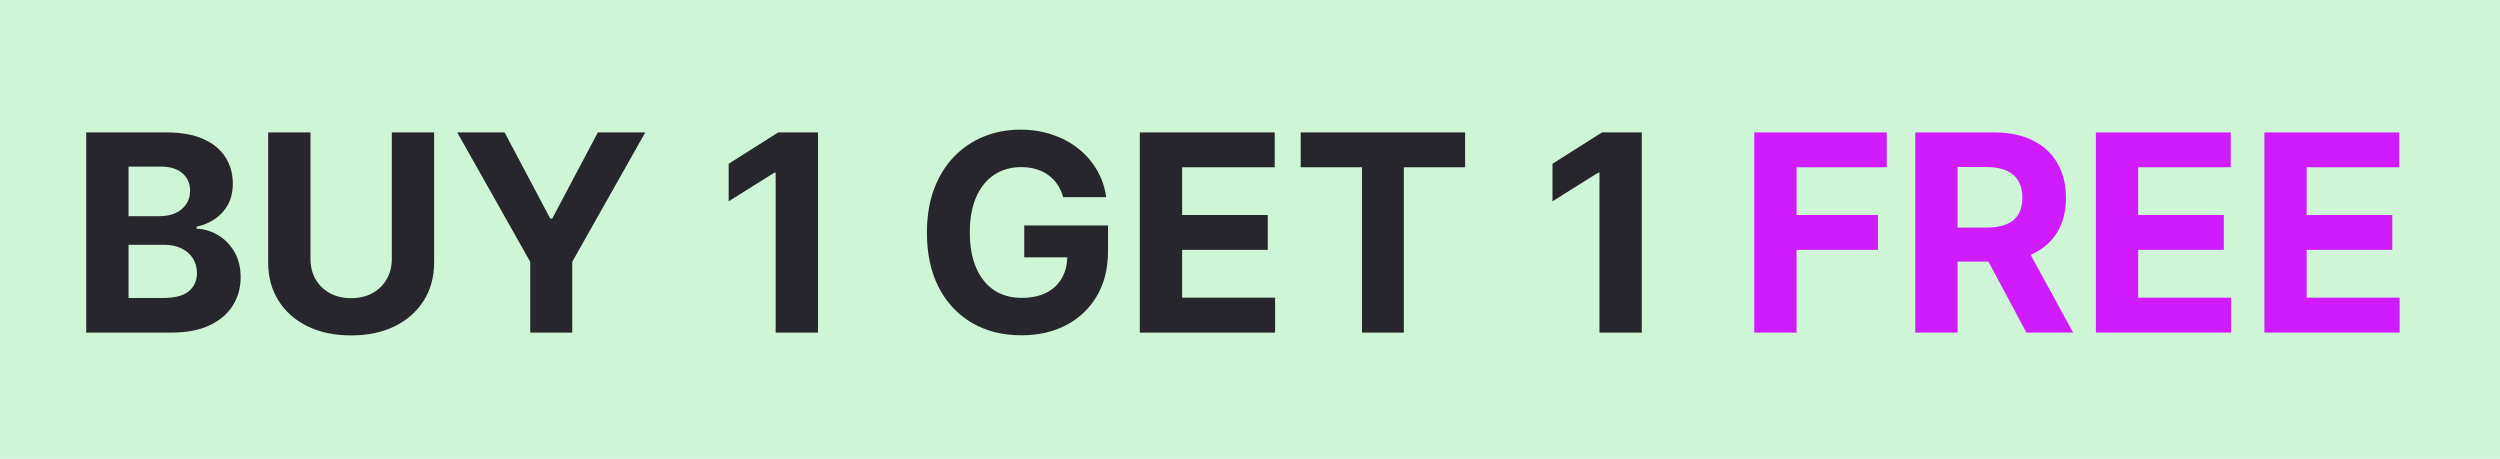
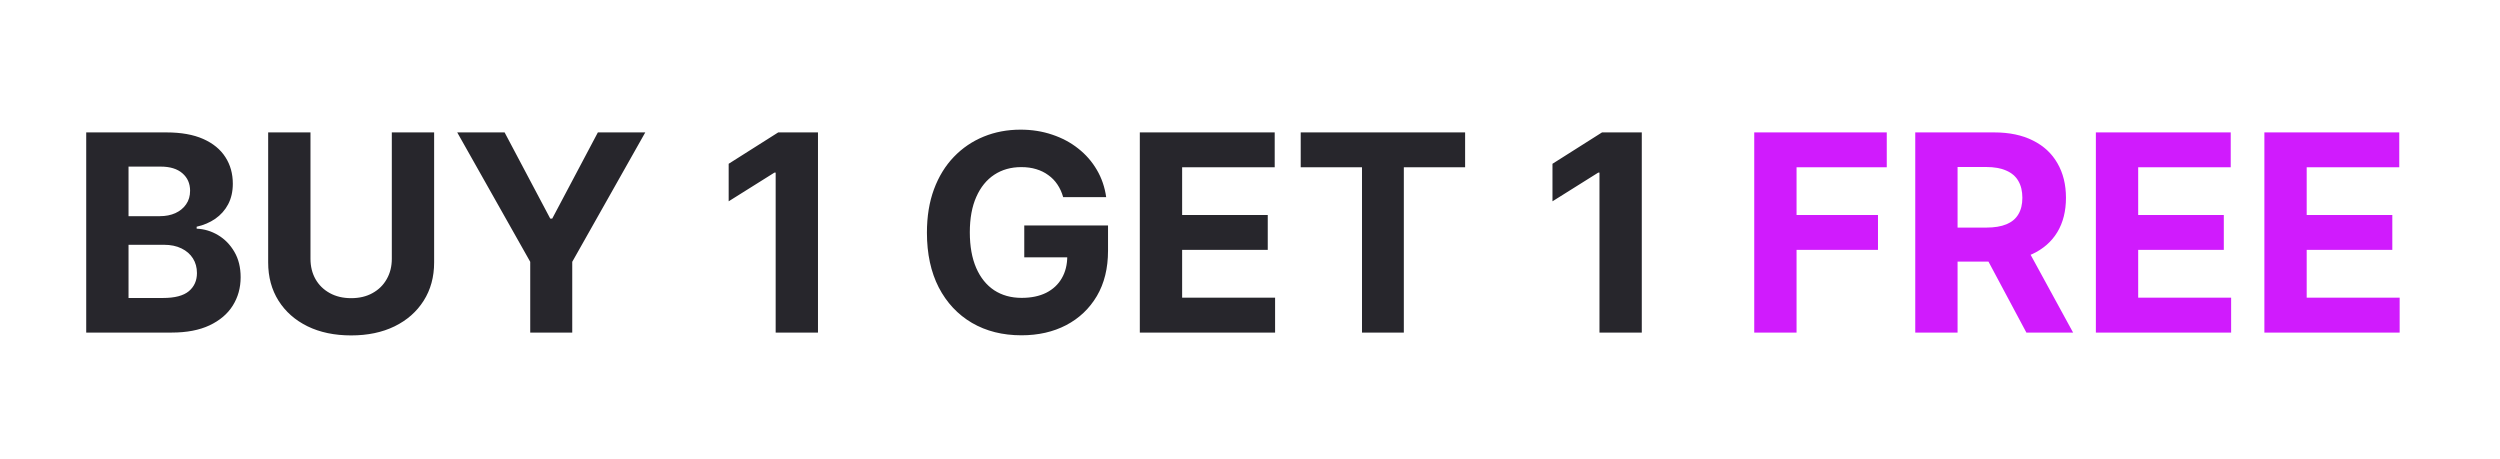
<svg xmlns="http://www.w3.org/2000/svg" width="109" height="20" viewBox="0 0 109 20" fill="none">
-   <rect width="109" height="20" fill="#CEF5D6" />
  <path d="M3.759 14.5V5.773H7.253C7.895 5.773 8.43 5.868 8.859 6.058C9.288 6.249 9.611 6.513 9.827 6.851C10.043 7.186 10.151 7.572 10.151 8.01C10.151 8.351 10.082 8.651 9.946 8.909C9.81 9.165 9.622 9.375 9.384 9.54C9.148 9.702 8.878 9.817 8.574 9.885V9.97C8.906 9.984 9.217 10.078 9.507 10.251C9.8 10.425 10.037 10.668 10.219 10.98C10.401 11.29 10.492 11.659 10.492 12.088C10.492 12.551 10.376 12.964 10.146 13.328C9.919 13.689 9.582 13.974 9.136 14.185C8.69 14.395 8.141 14.5 7.487 14.5H3.759ZM5.604 12.992H7.108C7.622 12.992 7.997 12.893 8.233 12.697C8.469 12.499 8.587 12.234 8.587 11.905C8.587 11.663 8.528 11.45 8.412 11.266C8.295 11.081 8.129 10.936 7.913 10.831C7.7 10.726 7.446 10.673 7.151 10.673H5.604V12.992ZM5.604 9.425H6.972C7.224 9.425 7.449 9.381 7.645 9.293C7.844 9.202 8 9.074 8.114 8.909C8.23 8.744 8.288 8.547 8.288 8.317C8.288 8.001 8.176 7.747 7.952 7.554C7.73 7.361 7.415 7.264 7.006 7.264H5.604V9.425ZM17.083 5.773H18.928V11.44C18.928 12.077 18.776 12.633 18.472 13.111C18.171 13.588 17.749 13.96 17.206 14.227C16.664 14.492 16.032 14.624 15.31 14.624C14.586 14.624 13.952 14.492 13.409 14.227C12.867 13.96 12.445 13.588 12.144 13.111C11.843 12.633 11.692 12.077 11.692 11.44V5.773H13.537V11.283C13.537 11.615 13.61 11.911 13.755 12.169C13.902 12.428 14.11 12.631 14.377 12.778C14.644 12.926 14.955 13 15.31 13C15.668 13 15.979 12.926 16.243 12.778C16.51 12.631 16.716 12.428 16.861 12.169C17.009 11.911 17.083 11.615 17.083 11.283V5.773ZM19.935 5.773H22.001L23.991 9.531H24.077L26.067 5.773H28.134L24.95 11.415V14.5H23.118V11.415L19.935 5.773ZM35.664 5.773V14.5H33.819V7.524H33.768L31.77 8.777V7.141L33.93 5.773H35.664ZM46.354 8.594C46.294 8.386 46.211 8.203 46.103 8.044C45.995 7.882 45.863 7.746 45.706 7.635C45.553 7.521 45.377 7.435 45.178 7.375C44.982 7.315 44.765 7.286 44.526 7.286C44.08 7.286 43.688 7.396 43.35 7.618C43.015 7.839 42.753 8.162 42.566 8.585C42.378 9.006 42.284 9.52 42.284 10.128C42.284 10.736 42.377 11.253 42.561 11.679C42.746 12.105 43.008 12.43 43.346 12.655C43.684 12.876 44.083 12.987 44.543 12.987C44.961 12.987 45.317 12.913 45.613 12.766C45.911 12.615 46.138 12.403 46.294 12.131C46.453 11.858 46.533 11.536 46.533 11.163L46.908 11.219H44.658V9.83H48.31V10.929C48.31 11.696 48.148 12.355 47.824 12.906C47.5 13.454 47.054 13.878 46.486 14.176C45.918 14.472 45.267 14.619 44.534 14.619C43.716 14.619 42.998 14.439 42.378 14.078C41.759 13.714 41.276 13.199 40.929 12.531C40.586 11.861 40.414 11.065 40.414 10.145C40.414 9.438 40.516 8.807 40.721 8.253C40.928 7.696 41.218 7.224 41.59 6.838C41.962 6.452 42.395 6.158 42.89 5.956C43.384 5.754 43.919 5.653 44.496 5.653C44.99 5.653 45.451 5.726 45.877 5.871C46.303 6.013 46.681 6.214 47.01 6.476C47.343 6.737 47.614 7.048 47.824 7.409C48.034 7.767 48.169 8.162 48.229 8.594H46.354ZM49.696 14.5V5.773H55.577V7.294H51.541V9.374H55.274V10.895H51.541V12.979H55.594V14.5H49.696ZM56.711 7.294V5.773H63.879V7.294H61.207V14.5H59.383V7.294H56.711ZM71.582 5.773V14.5H69.737V7.524H69.686L67.688 8.777V7.141L69.848 5.773H71.582Z" fill="#27262C" />
  <path d="M76.485 14.5V5.773H82.263V7.294H78.33V9.374H81.88V10.895H78.33V14.5H76.485ZM83.505 14.5V5.773H86.948C87.607 5.773 88.169 5.891 88.635 6.126C89.104 6.359 89.461 6.69 89.705 7.119C89.952 7.545 90.076 8.047 90.076 8.624C90.076 9.203 89.951 9.702 89.701 10.119C89.451 10.534 89.088 10.852 88.614 11.074C88.142 11.296 87.571 11.406 86.901 11.406H84.596V9.923H86.603C86.955 9.923 87.248 9.875 87.481 9.778C87.713 9.682 87.887 9.537 88 9.344C88.117 9.151 88.175 8.911 88.175 8.624C88.175 8.334 88.117 8.089 88 7.891C87.887 7.692 87.712 7.541 87.476 7.439C87.243 7.334 86.949 7.281 86.594 7.281H85.35V14.5H83.505ZM88.218 10.528L90.387 14.5H88.35L86.228 10.528H88.218ZM91.38 14.5V5.773H97.26V7.294H93.225V9.374H96.958V10.895H93.225V12.979H97.277V14.5H91.38ZM98.727 14.5V5.773H104.608V7.294H100.572V9.374H104.305V10.895H100.572V12.979H104.625V14.5H98.727Z" fill="#D01BFD" />
</svg>